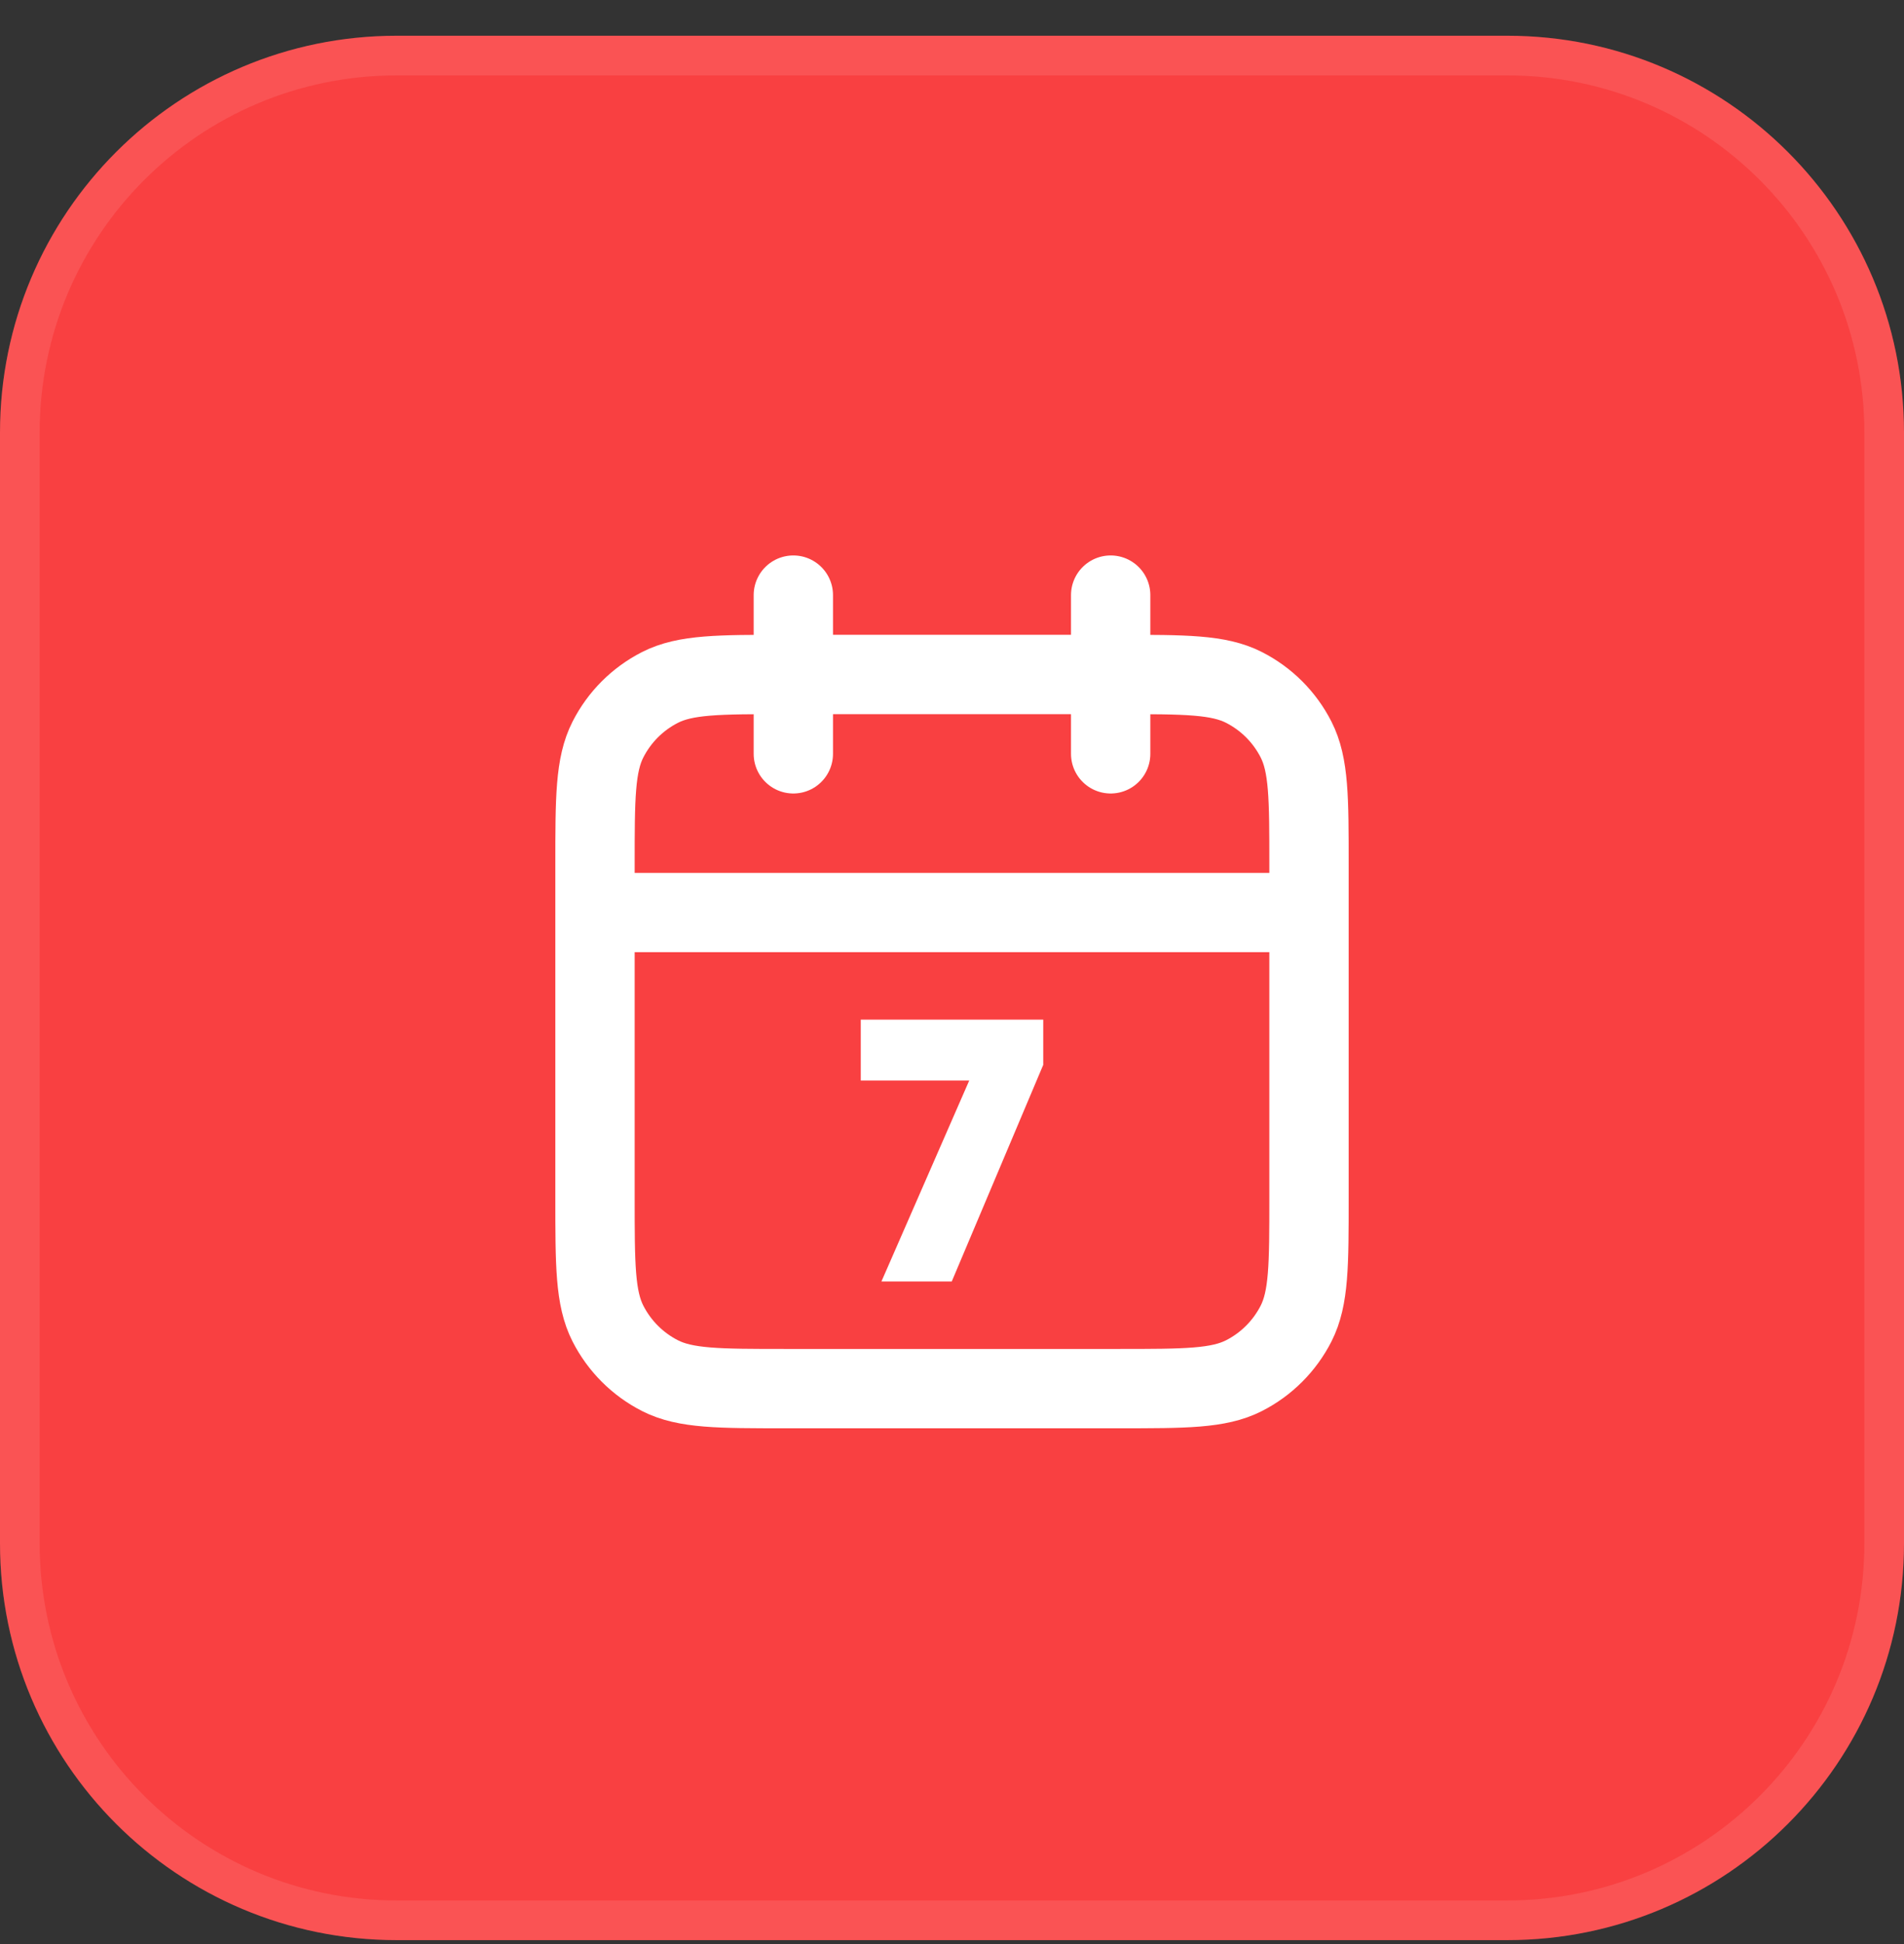
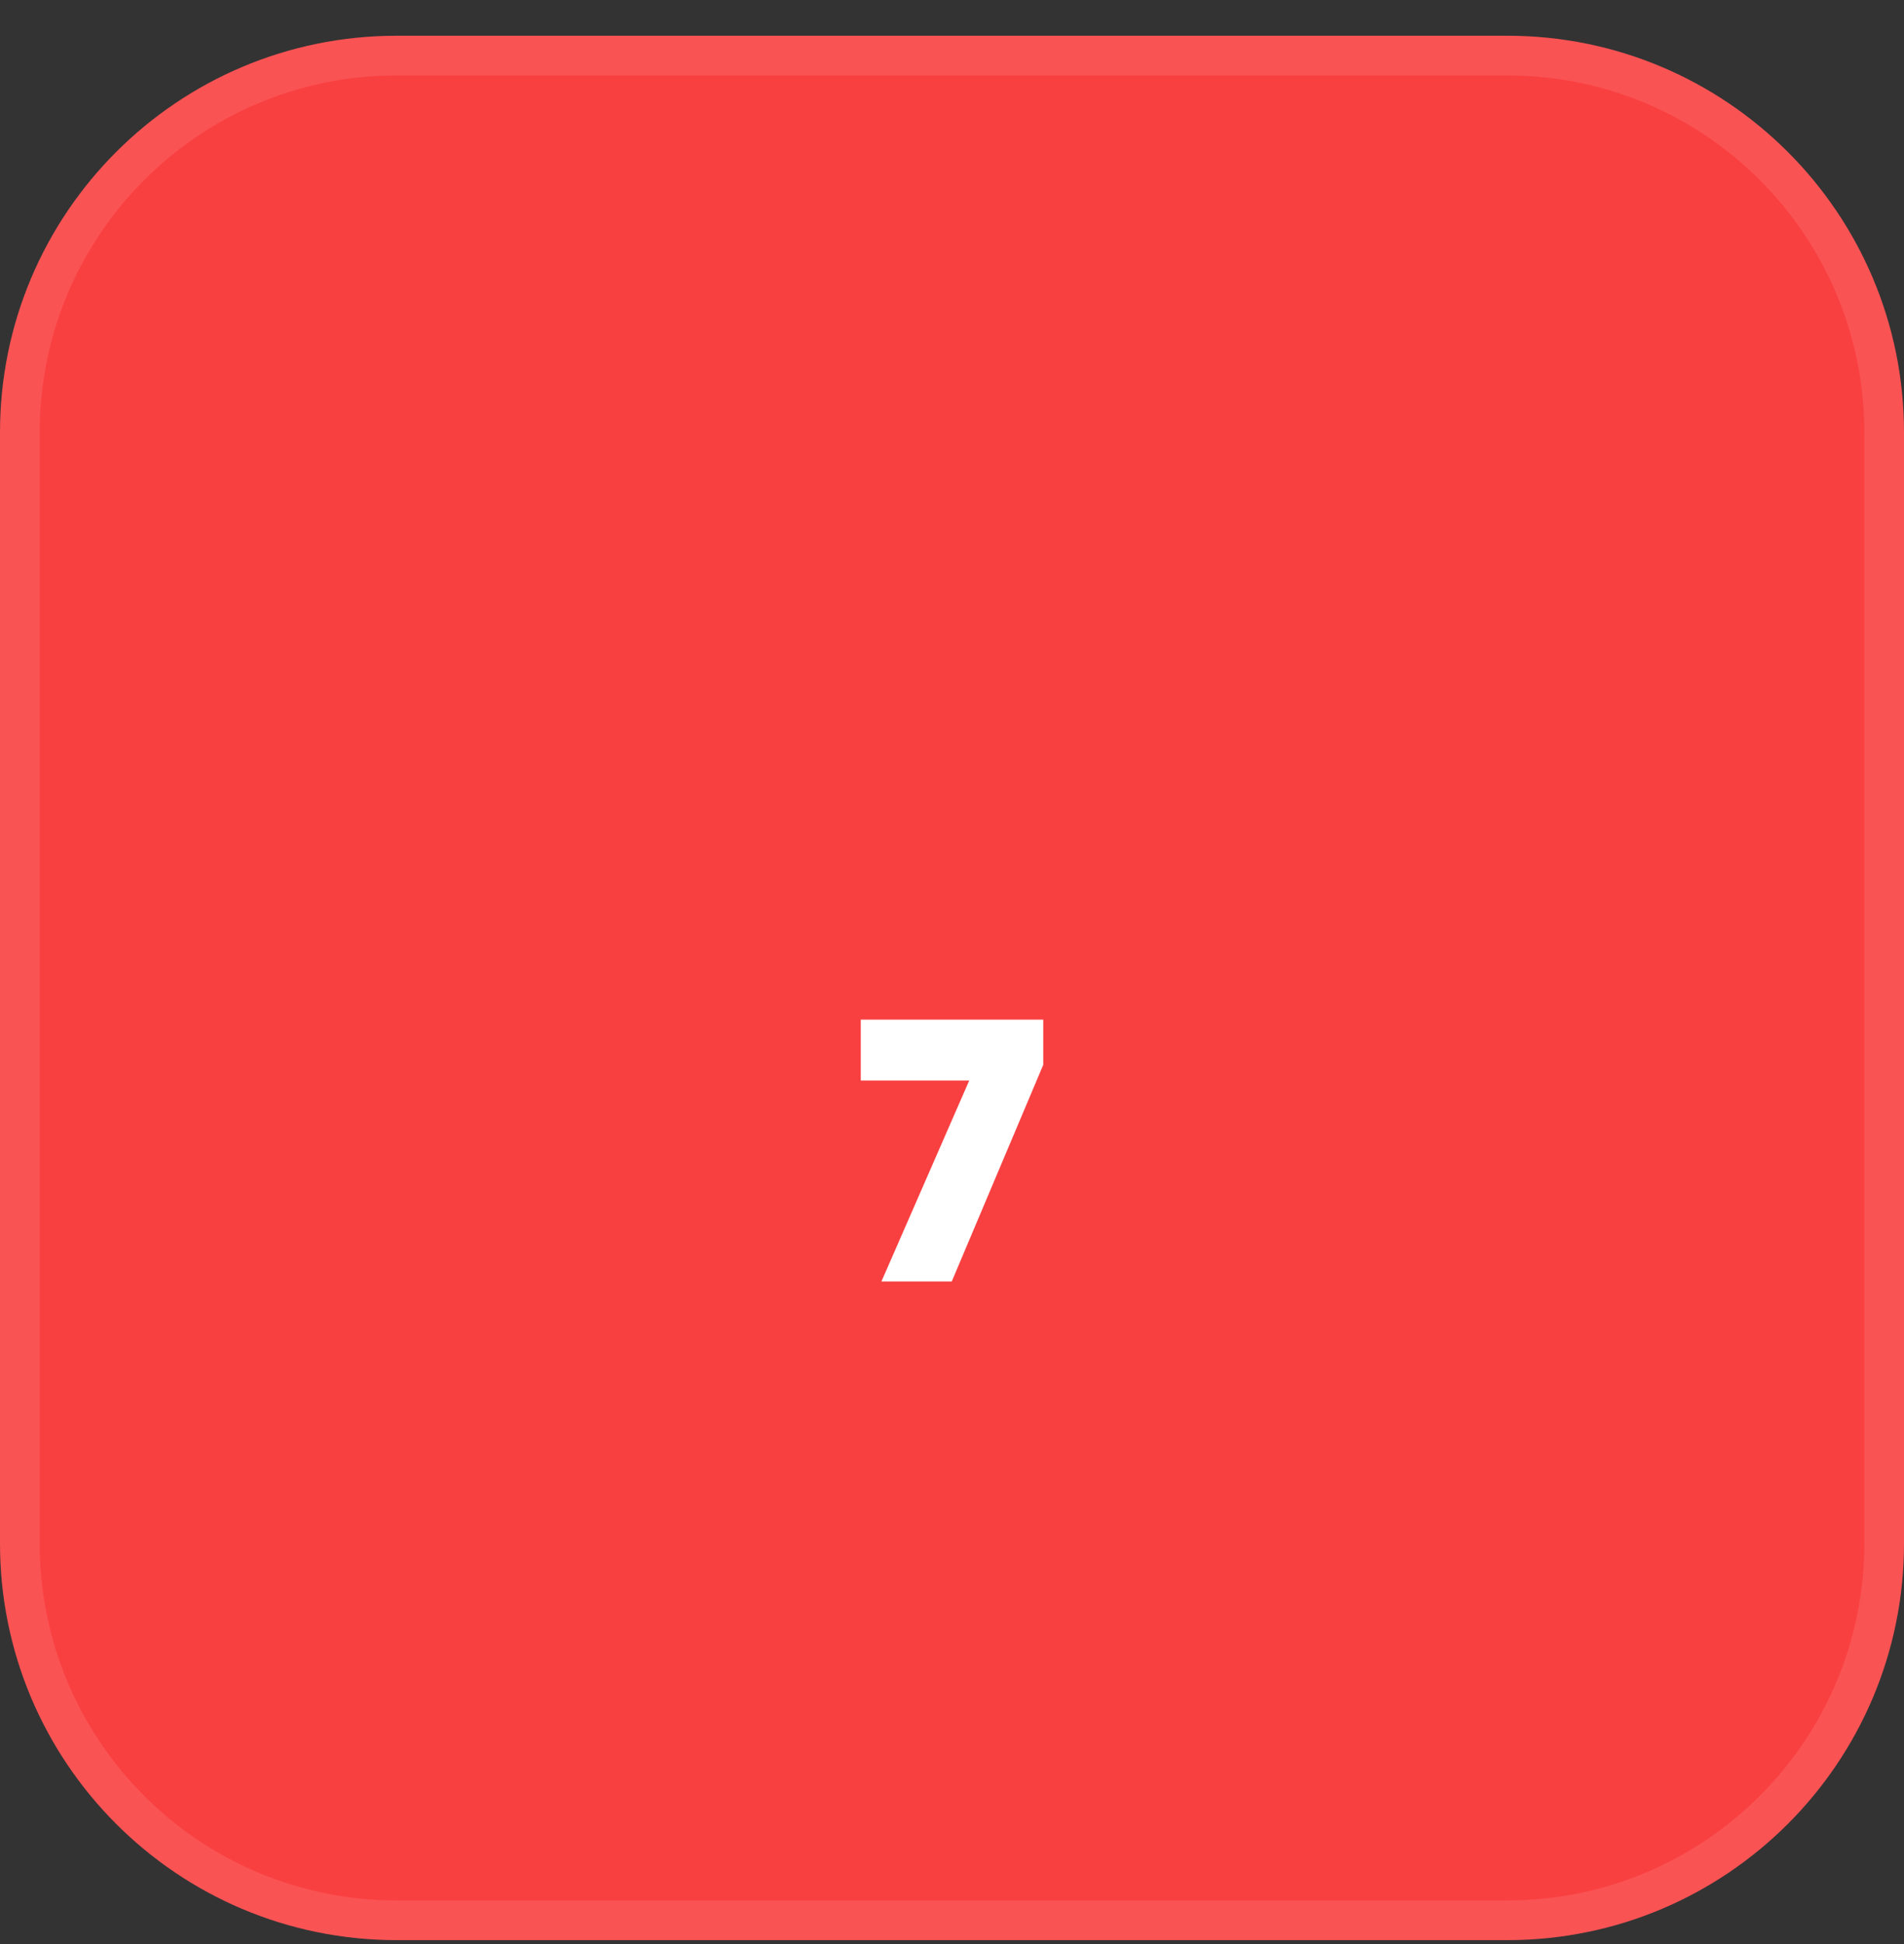
<svg xmlns="http://www.w3.org/2000/svg" width="48" height="49" viewBox="0 0 48 49" fill="none">
  <rect x="0" y="0" width="48" height="49" fill="#333333" stroke="none" />
  <path d="M0 10.901C0 5.379 4.477 0.901 10 0.901H38C43.523 0.901 48 5.379 48 10.901V38.901C48 44.424 43.523 48.901 38 48.901H10C4.477 48.901 0 44.424 0 38.901V10.901Z" fill="#F94041" />
  <path d="M0.5 10.901C0.5 5.655 4.753 1.401 10 1.401H38C43.247 1.401 47.5 5.655 47.5 10.901V38.901C47.5 44.148 43.247 48.401 38 48.401H10C4.753 48.401 0.5 44.148 0.5 38.901V10.901Z" stroke="white" stroke-opacity="0.1" />
-   <path d="M33 23H15M28 15V19M20 15V19M19.8 35H28.2C29.88 35 30.72 35 31.362 34.673C31.927 34.385 32.385 33.926 32.673 33.362C33 32.72 33 31.88 33 30.2V21.8C33 20.12 33 19.28 32.673 18.638C32.385 18.073 31.927 17.615 31.362 17.327C30.72 17 29.88 17 28.2 17H19.8C18.12 17 17.28 17 16.638 17.327C16.073 17.615 15.615 18.073 15.327 18.638C15 19.28 15 20.12 15 21.8V30.2C15 31.88 15 32.72 15.327 33.362C15.615 33.926 16.073 34.385 16.638 34.673C17.28 35 18.12 35 19.8 35Z" stroke="white" stroke-width="2" stroke-linecap="round" stroke-linejoin="round" />
-   <path d="M22.542 31.94L22.45 32.15H22.679H23.794H23.894L23.933 32.058L26.138 26.838L26.15 26.81V26.78V26V25.85H26H22H21.85V26V26.934V27.084H22H24.664L22.542 31.94Z" fill="white" stroke="white" stroke-width="0.3" />
+   <path d="M22.542 31.94L22.45 32.15H22.679H23.794H23.894L23.933 32.058L26.138 26.838L26.15 26.81V26.78V26V25.85H26H22H21.85V26.934V27.084H22H24.664L22.542 31.94Z" fill="white" stroke="white" stroke-width="0.3" />
</svg>